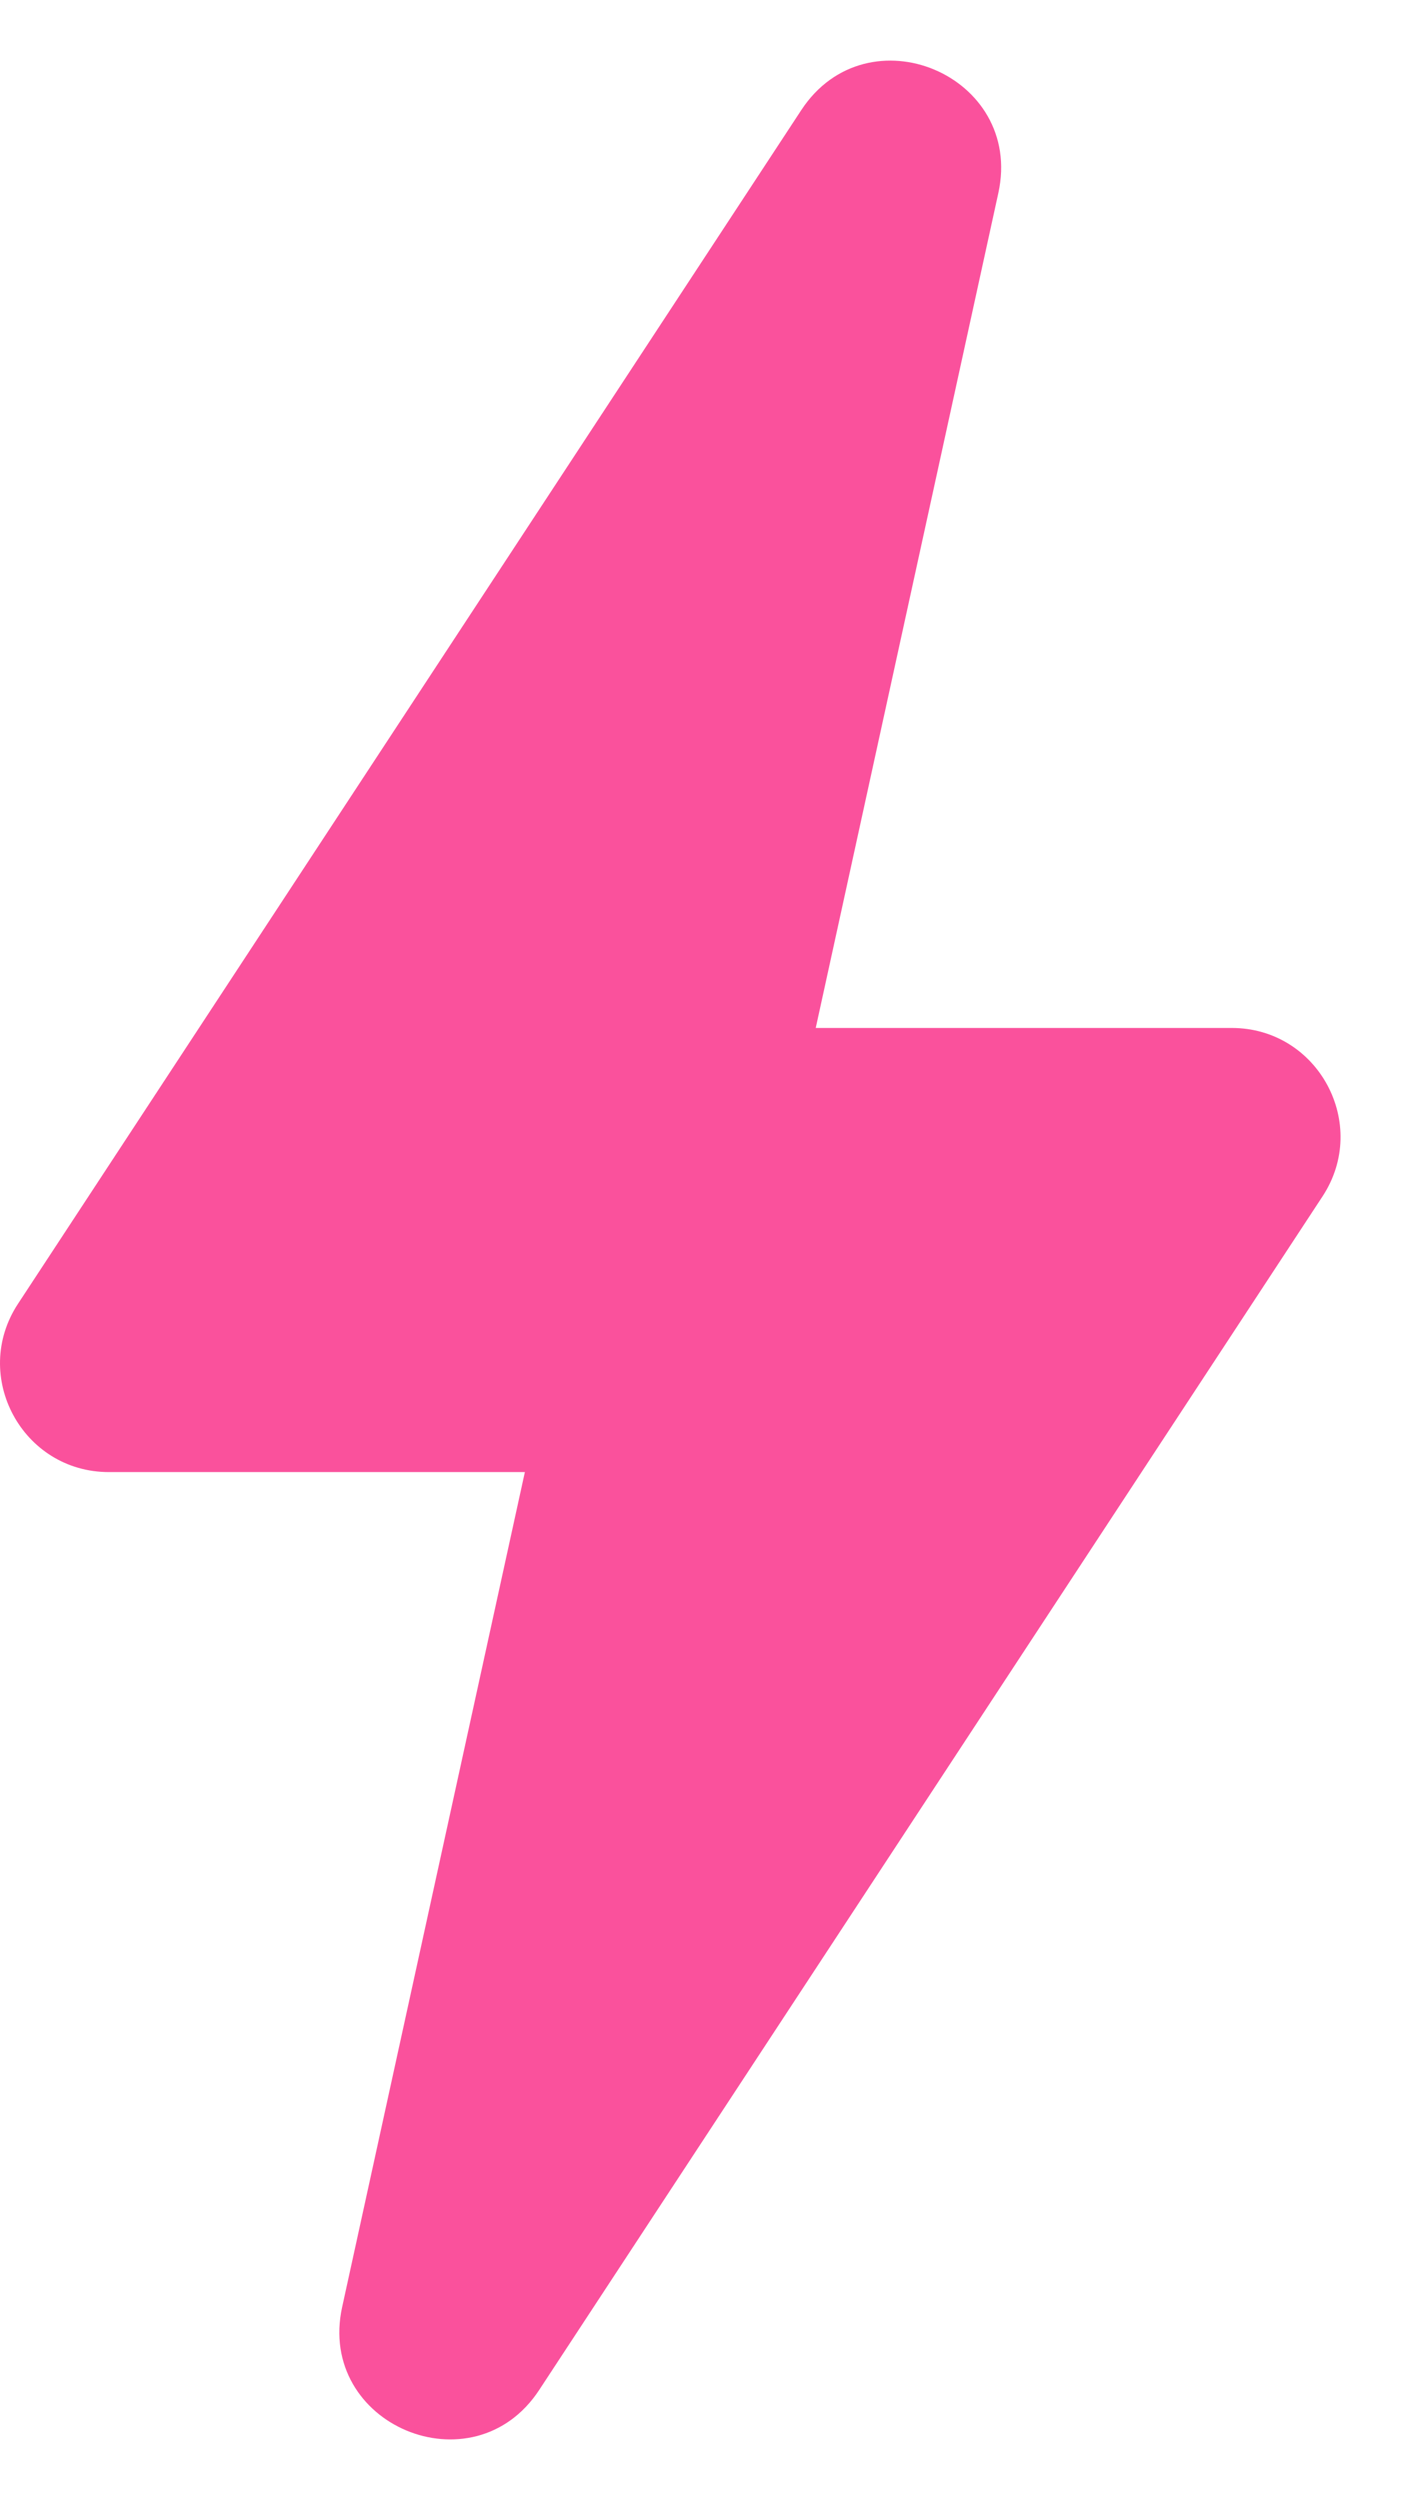
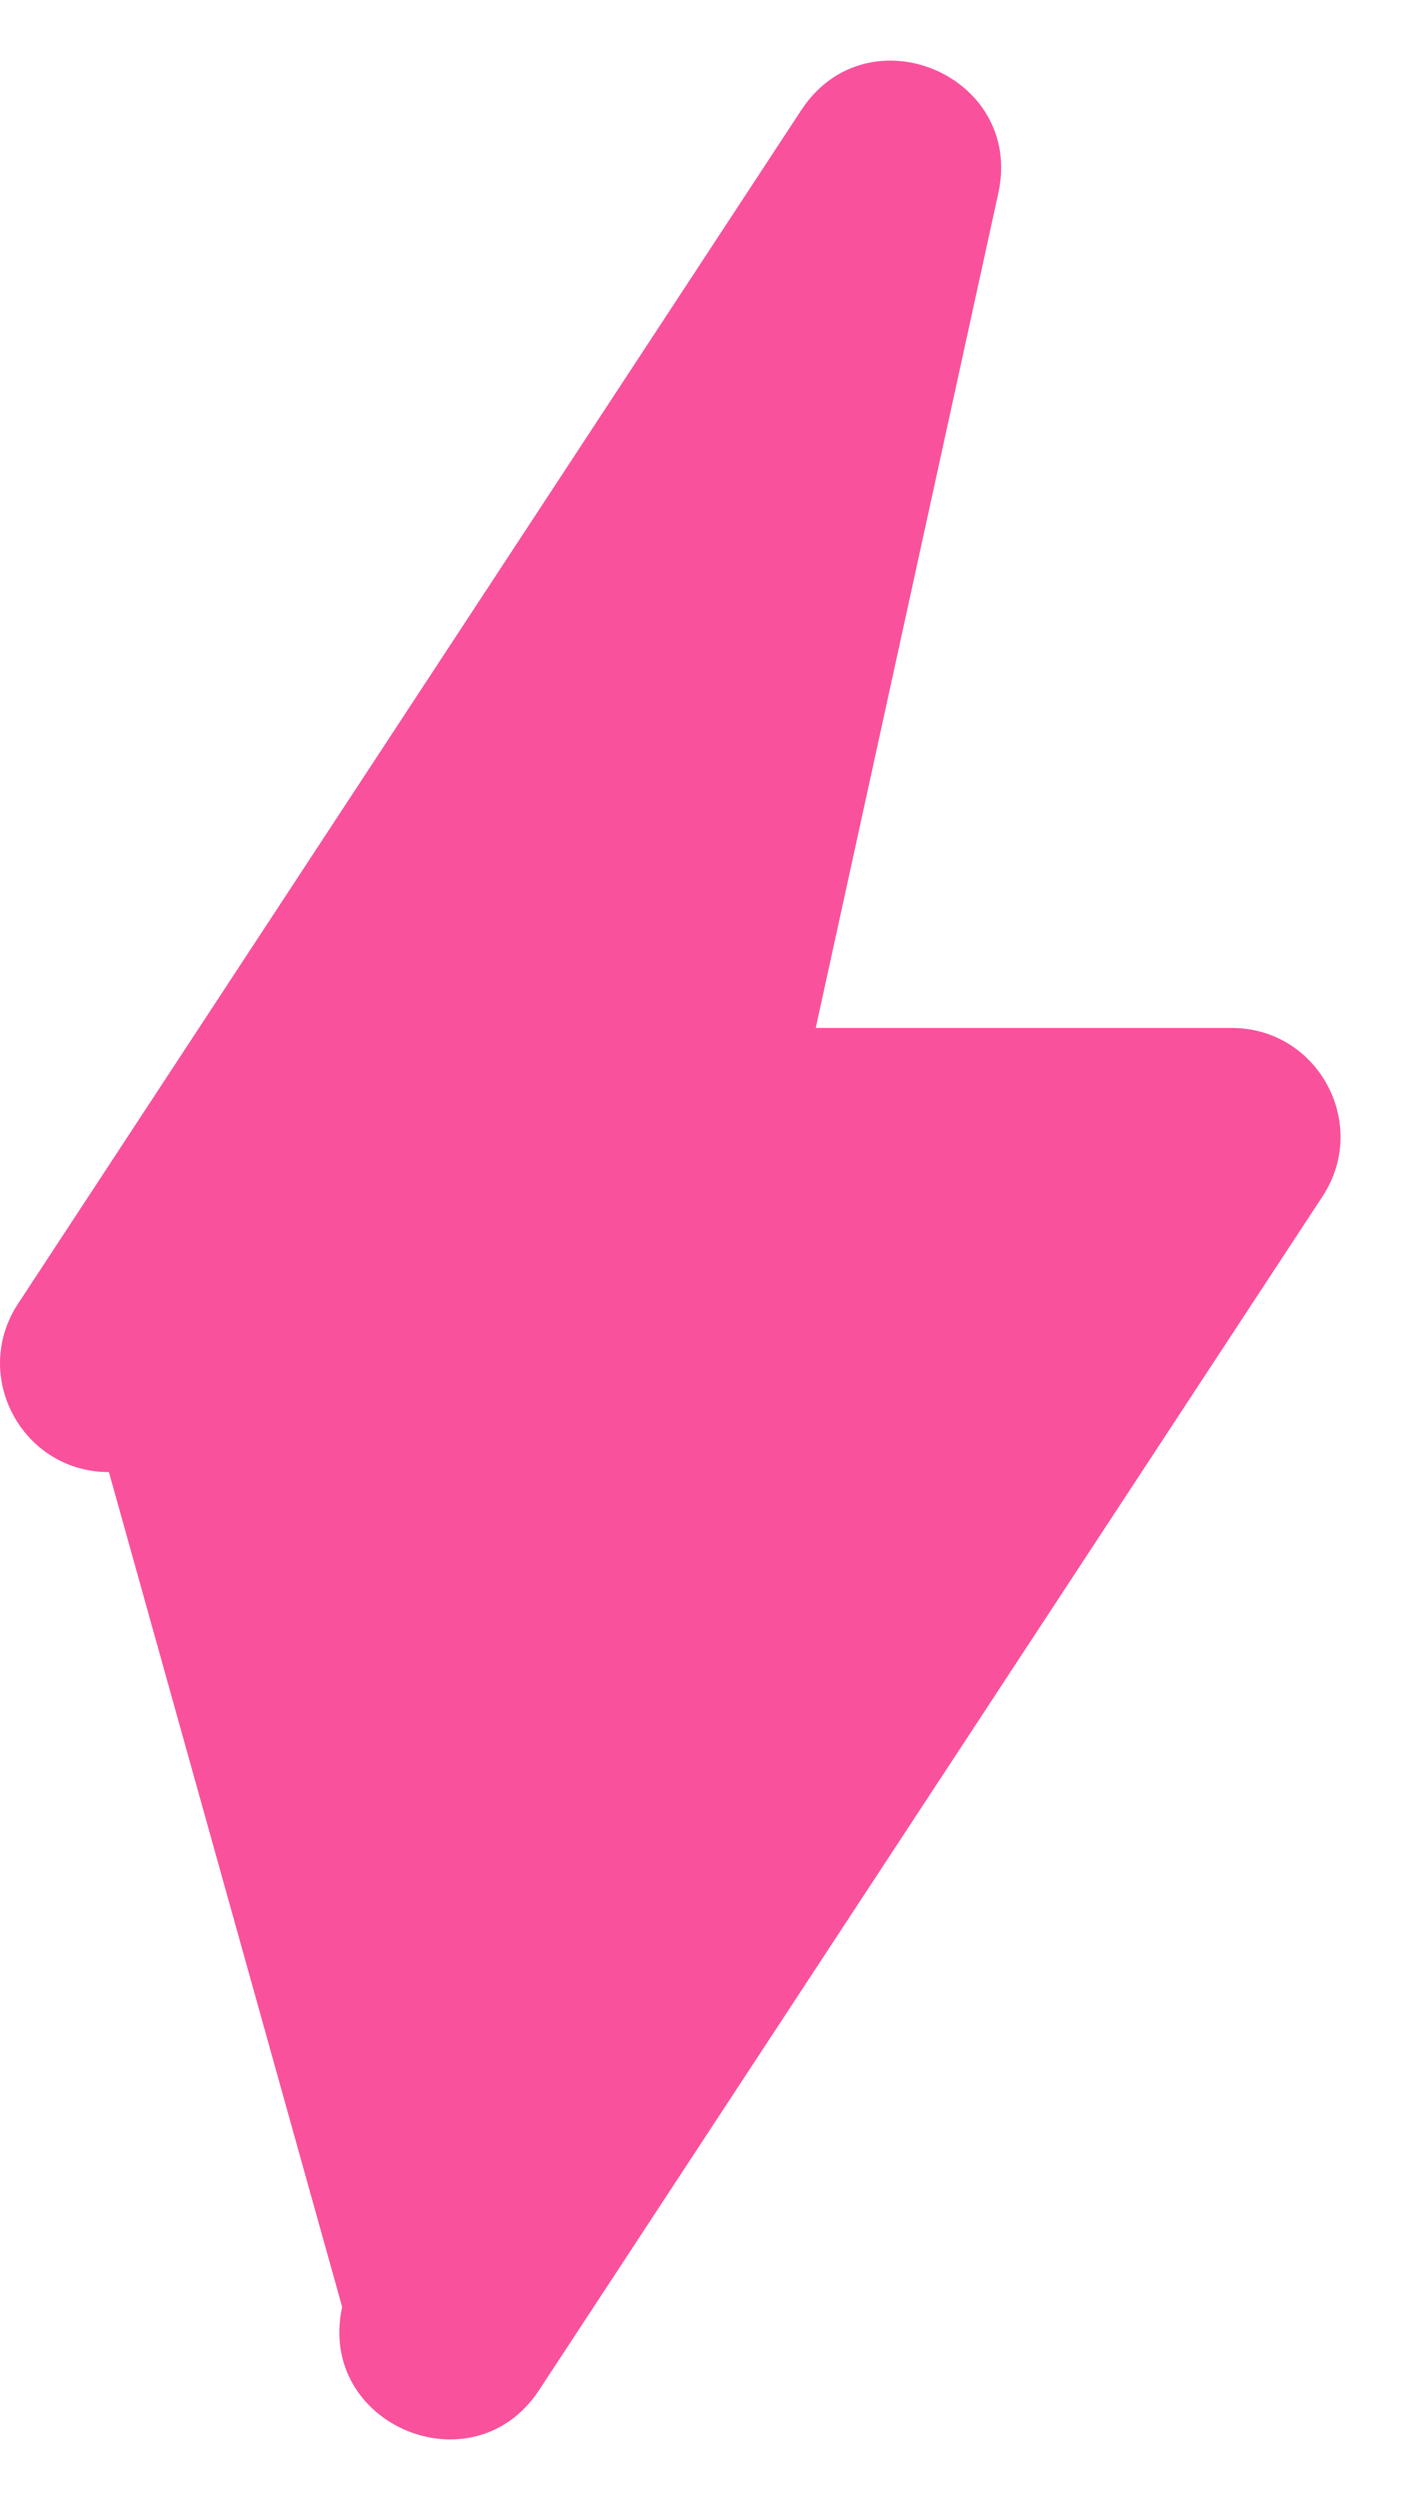
<svg xmlns="http://www.w3.org/2000/svg" width="13" height="23" viewBox="0 0 13 23" fill="none">
-   <path fill-rule="evenodd" clip-rule="evenodd" d="M7.505 9.457L9.185 1.776C9.422 0.692 7.981 0.086 7.372 1.013L0.166 11.994C-0.271 12.659 0.206 13.543 1.002 13.543H4.829L3.148 21.224C2.911 22.308 4.353 22.914 4.961 21.987L12.168 11.006C12.604 10.341 12.127 9.457 11.332 9.457H7.505Z" fill="#FA519C" />
+   <path fill-rule="evenodd" clip-rule="evenodd" d="M7.505 9.457L9.185 1.776C9.422 0.692 7.981 0.086 7.372 1.013L0.166 11.994C-0.271 12.659 0.206 13.543 1.002 13.543L3.148 21.224C2.911 22.308 4.353 22.914 4.961 21.987L12.168 11.006C12.604 10.341 12.127 9.457 11.332 9.457H7.505Z" fill="#FA519C" />
</svg>